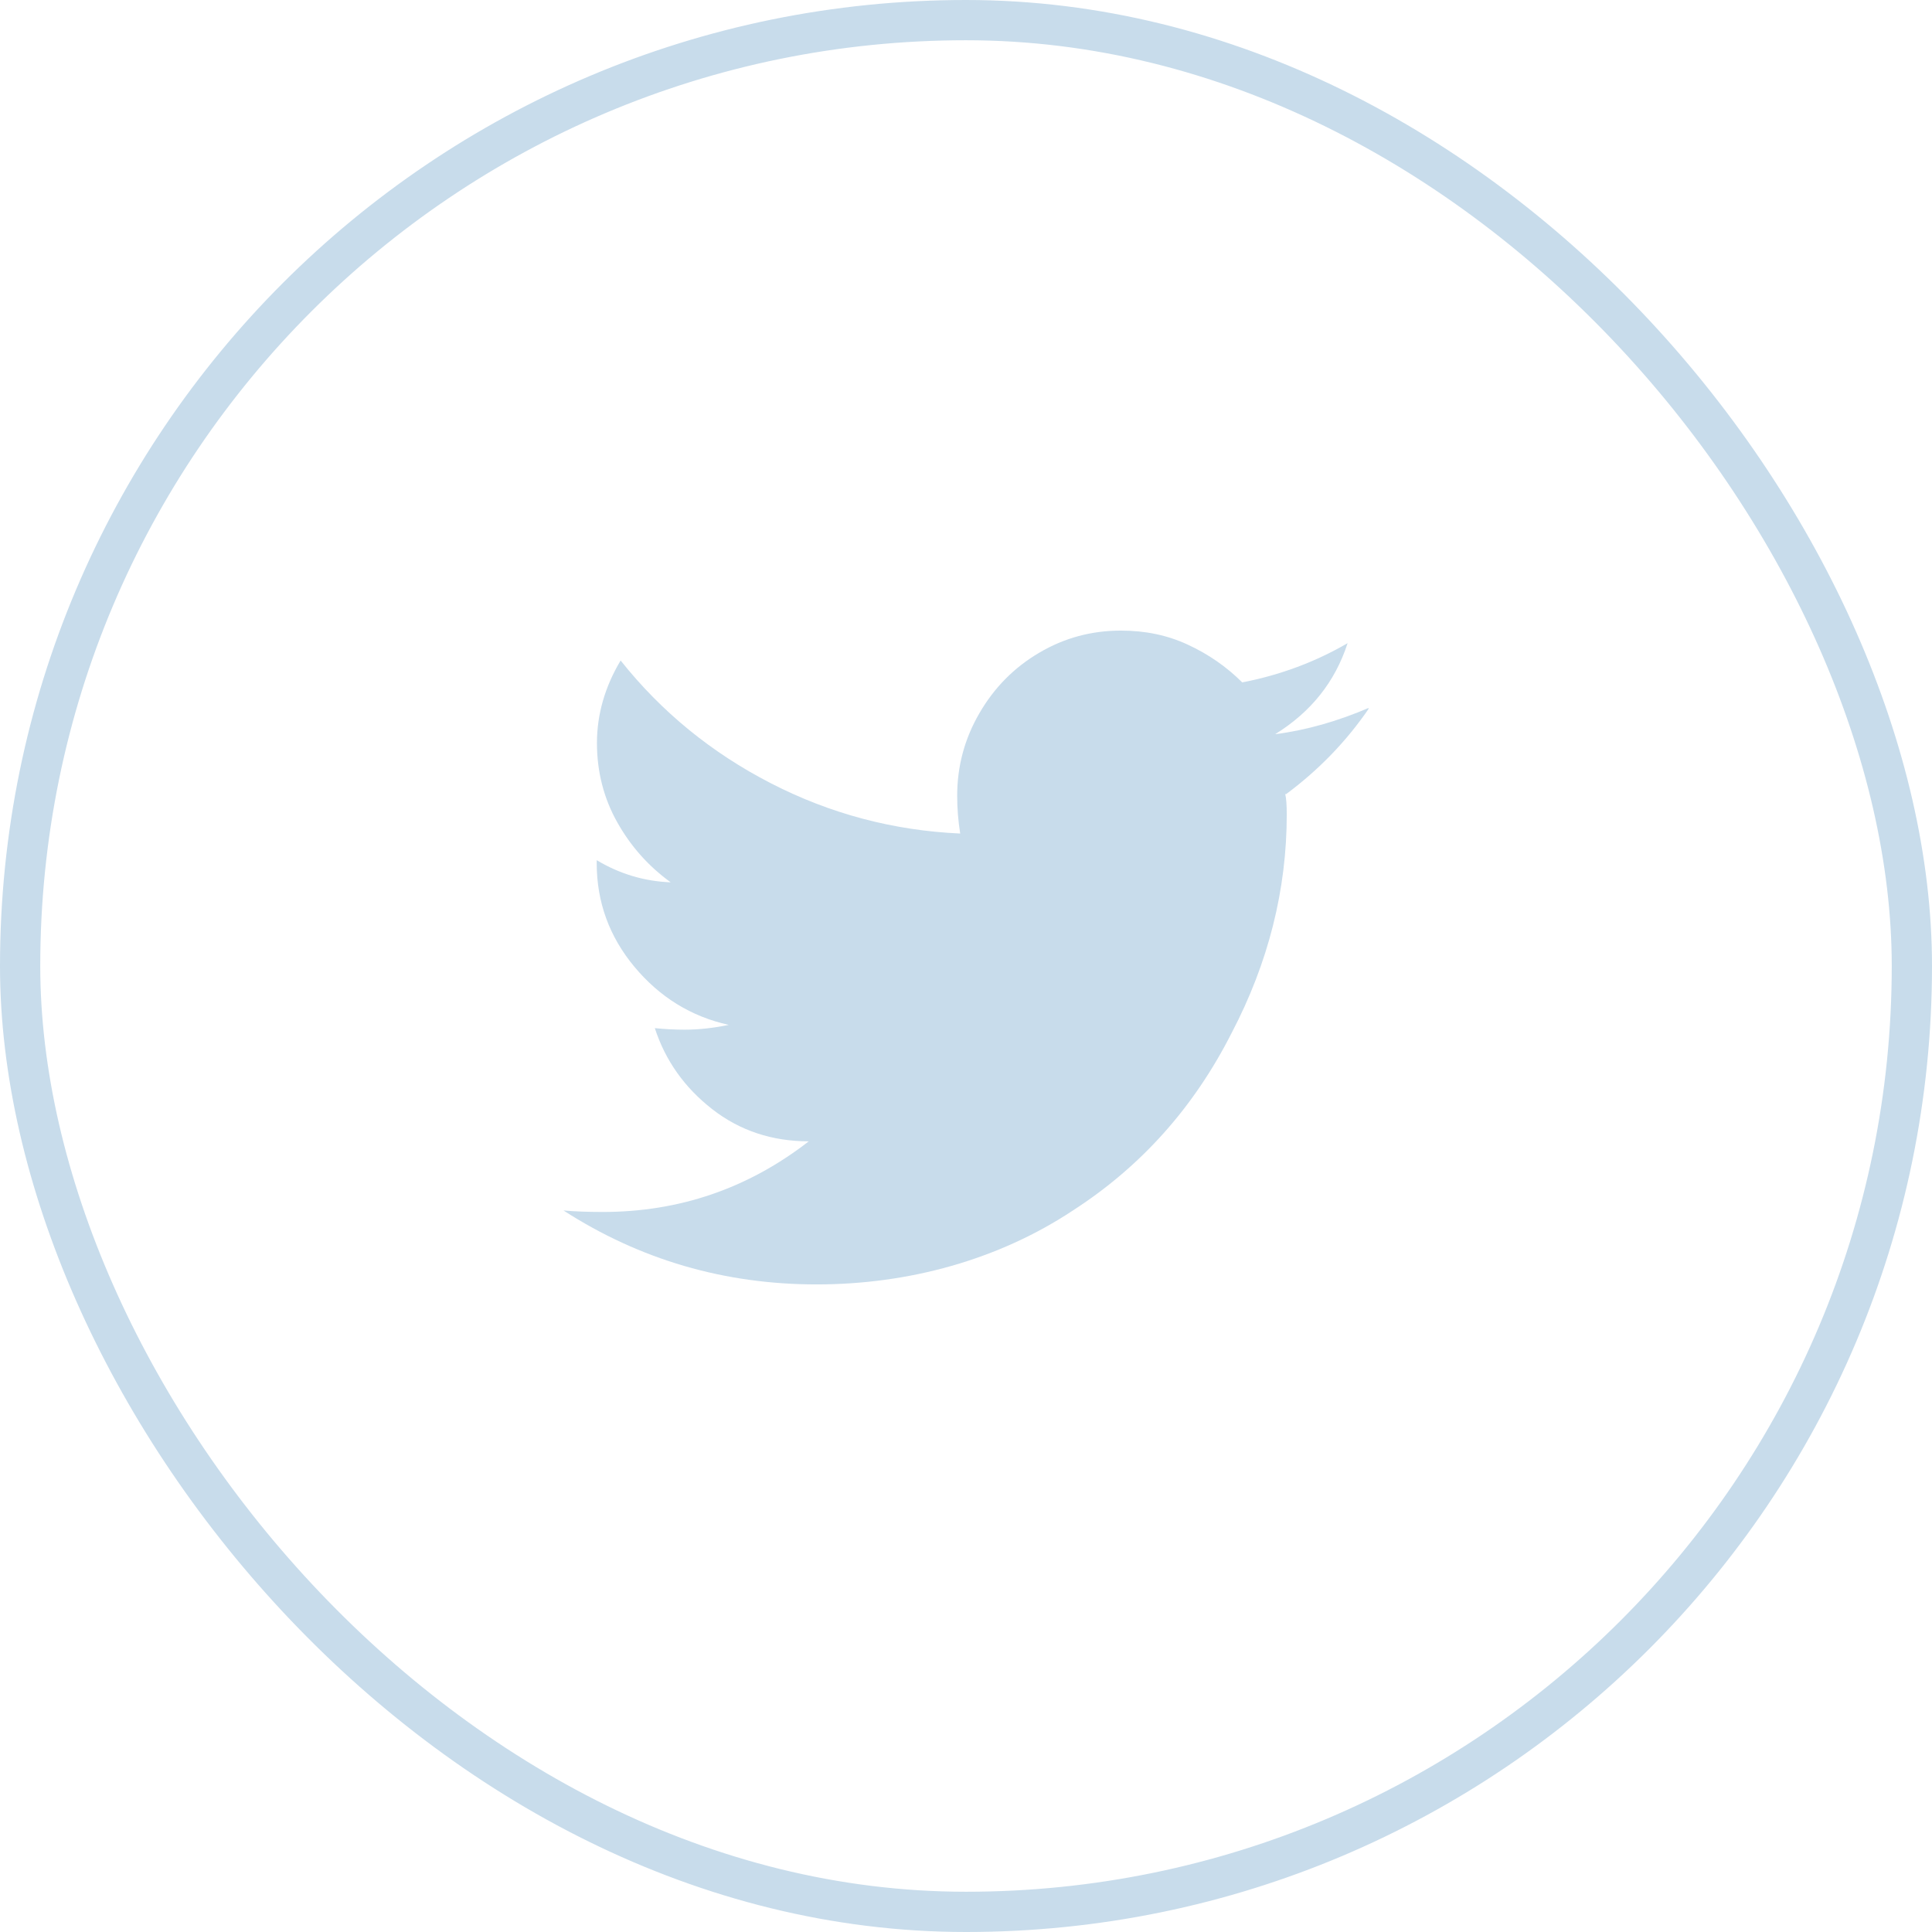
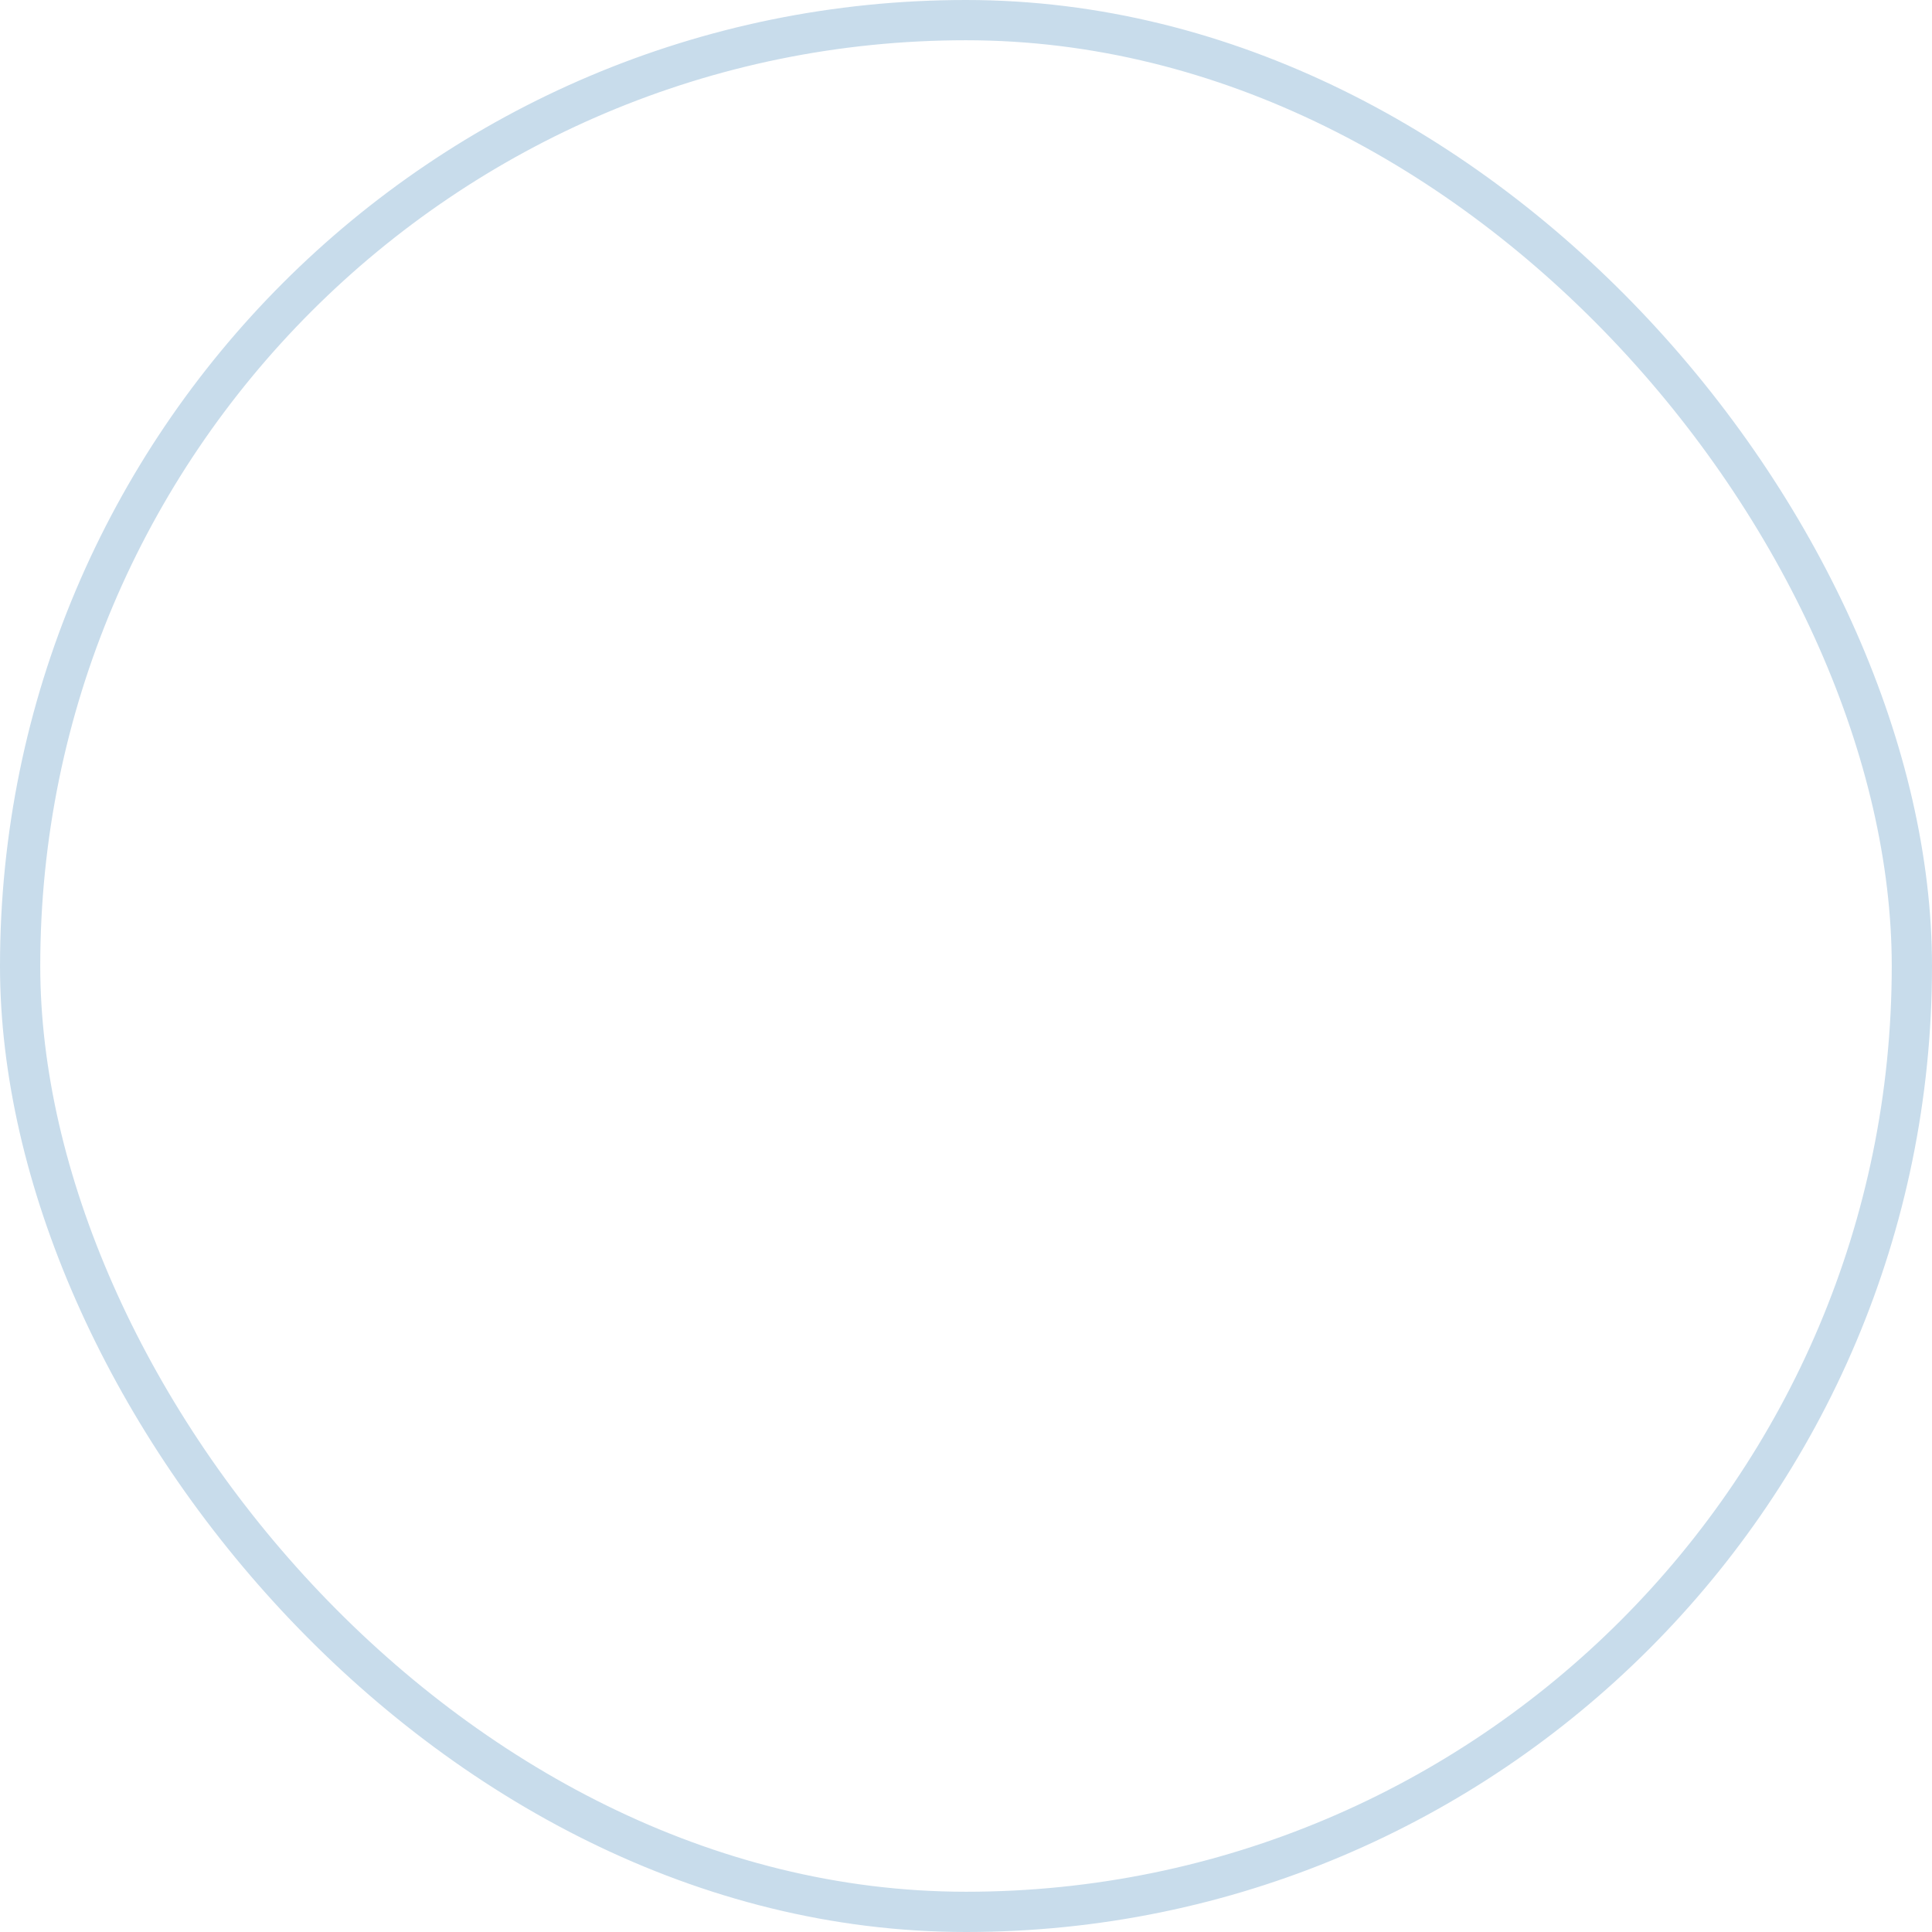
<svg xmlns="http://www.w3.org/2000/svg" width="48" height="48" viewBox="0 0 48 48" fill="none">
  <g clip-path="url(#clip0_4638_10071)">
    <path d="M31.956 19.728C32.763 19.128 33.456 18.416 34.025 17.579C33.244 17.916 32.462 18.141 31.681 18.241C32.569 17.691 33.169 16.942 33.481 15.979C32.675 16.448 31.8 16.773 30.863 16.954C30.475 16.567 30.025 16.254 29.512 16.017C29 15.779 28.45 15.667 27.85 15.667C27.119 15.667 26.444 15.848 25.819 16.217C25.194 16.585 24.7 17.085 24.331 17.723C23.962 18.36 23.781 19.041 23.781 19.772C23.781 20.084 23.806 20.396 23.856 20.709C22.188 20.634 20.619 20.215 19.15 19.459C17.681 18.703 16.438 17.691 15.419 16.41C15.031 17.06 14.831 17.747 14.831 18.46C14.831 19.172 15 19.834 15.338 20.434C15.675 21.034 16.119 21.527 16.663 21.921C16.012 21.896 15.4 21.715 14.825 21.371V21.446C14.825 22.408 15.137 23.27 15.762 24.02C16.387 24.77 17.169 25.257 18.106 25.463C17.744 25.538 17.375 25.582 17.012 25.582C16.775 25.582 16.531 25.57 16.269 25.544C16.531 26.35 17.006 27.019 17.694 27.556C18.381 28.093 19.188 28.356 20.094 28.356C18.581 29.53 16.875 30.111 14.975 30.111C14.613 30.111 14.287 30.099 14 30.074C15.9 31.299 18 31.911 20.288 31.911C22.575 31.911 24.806 31.299 26.656 30.074C28.35 28.981 29.663 27.512 30.6 25.663C31.512 23.92 31.969 22.108 31.969 20.234C31.969 19.997 31.956 19.828 31.931 19.728H31.956Z" fill="#c8dceb" />
  </g>
  <rect x="0.5" y="0.5" width="47" height="47" rx="23.5" stroke="#c8dceb" />
  <defs>
    <clipPath id="clip0_4638_10071">
-       <rect width="20" height="20" fill="#c8dceb" transform="translate(14 14)" />
-     </clipPath>
+       </clipPath>
  </defs>
</svg>